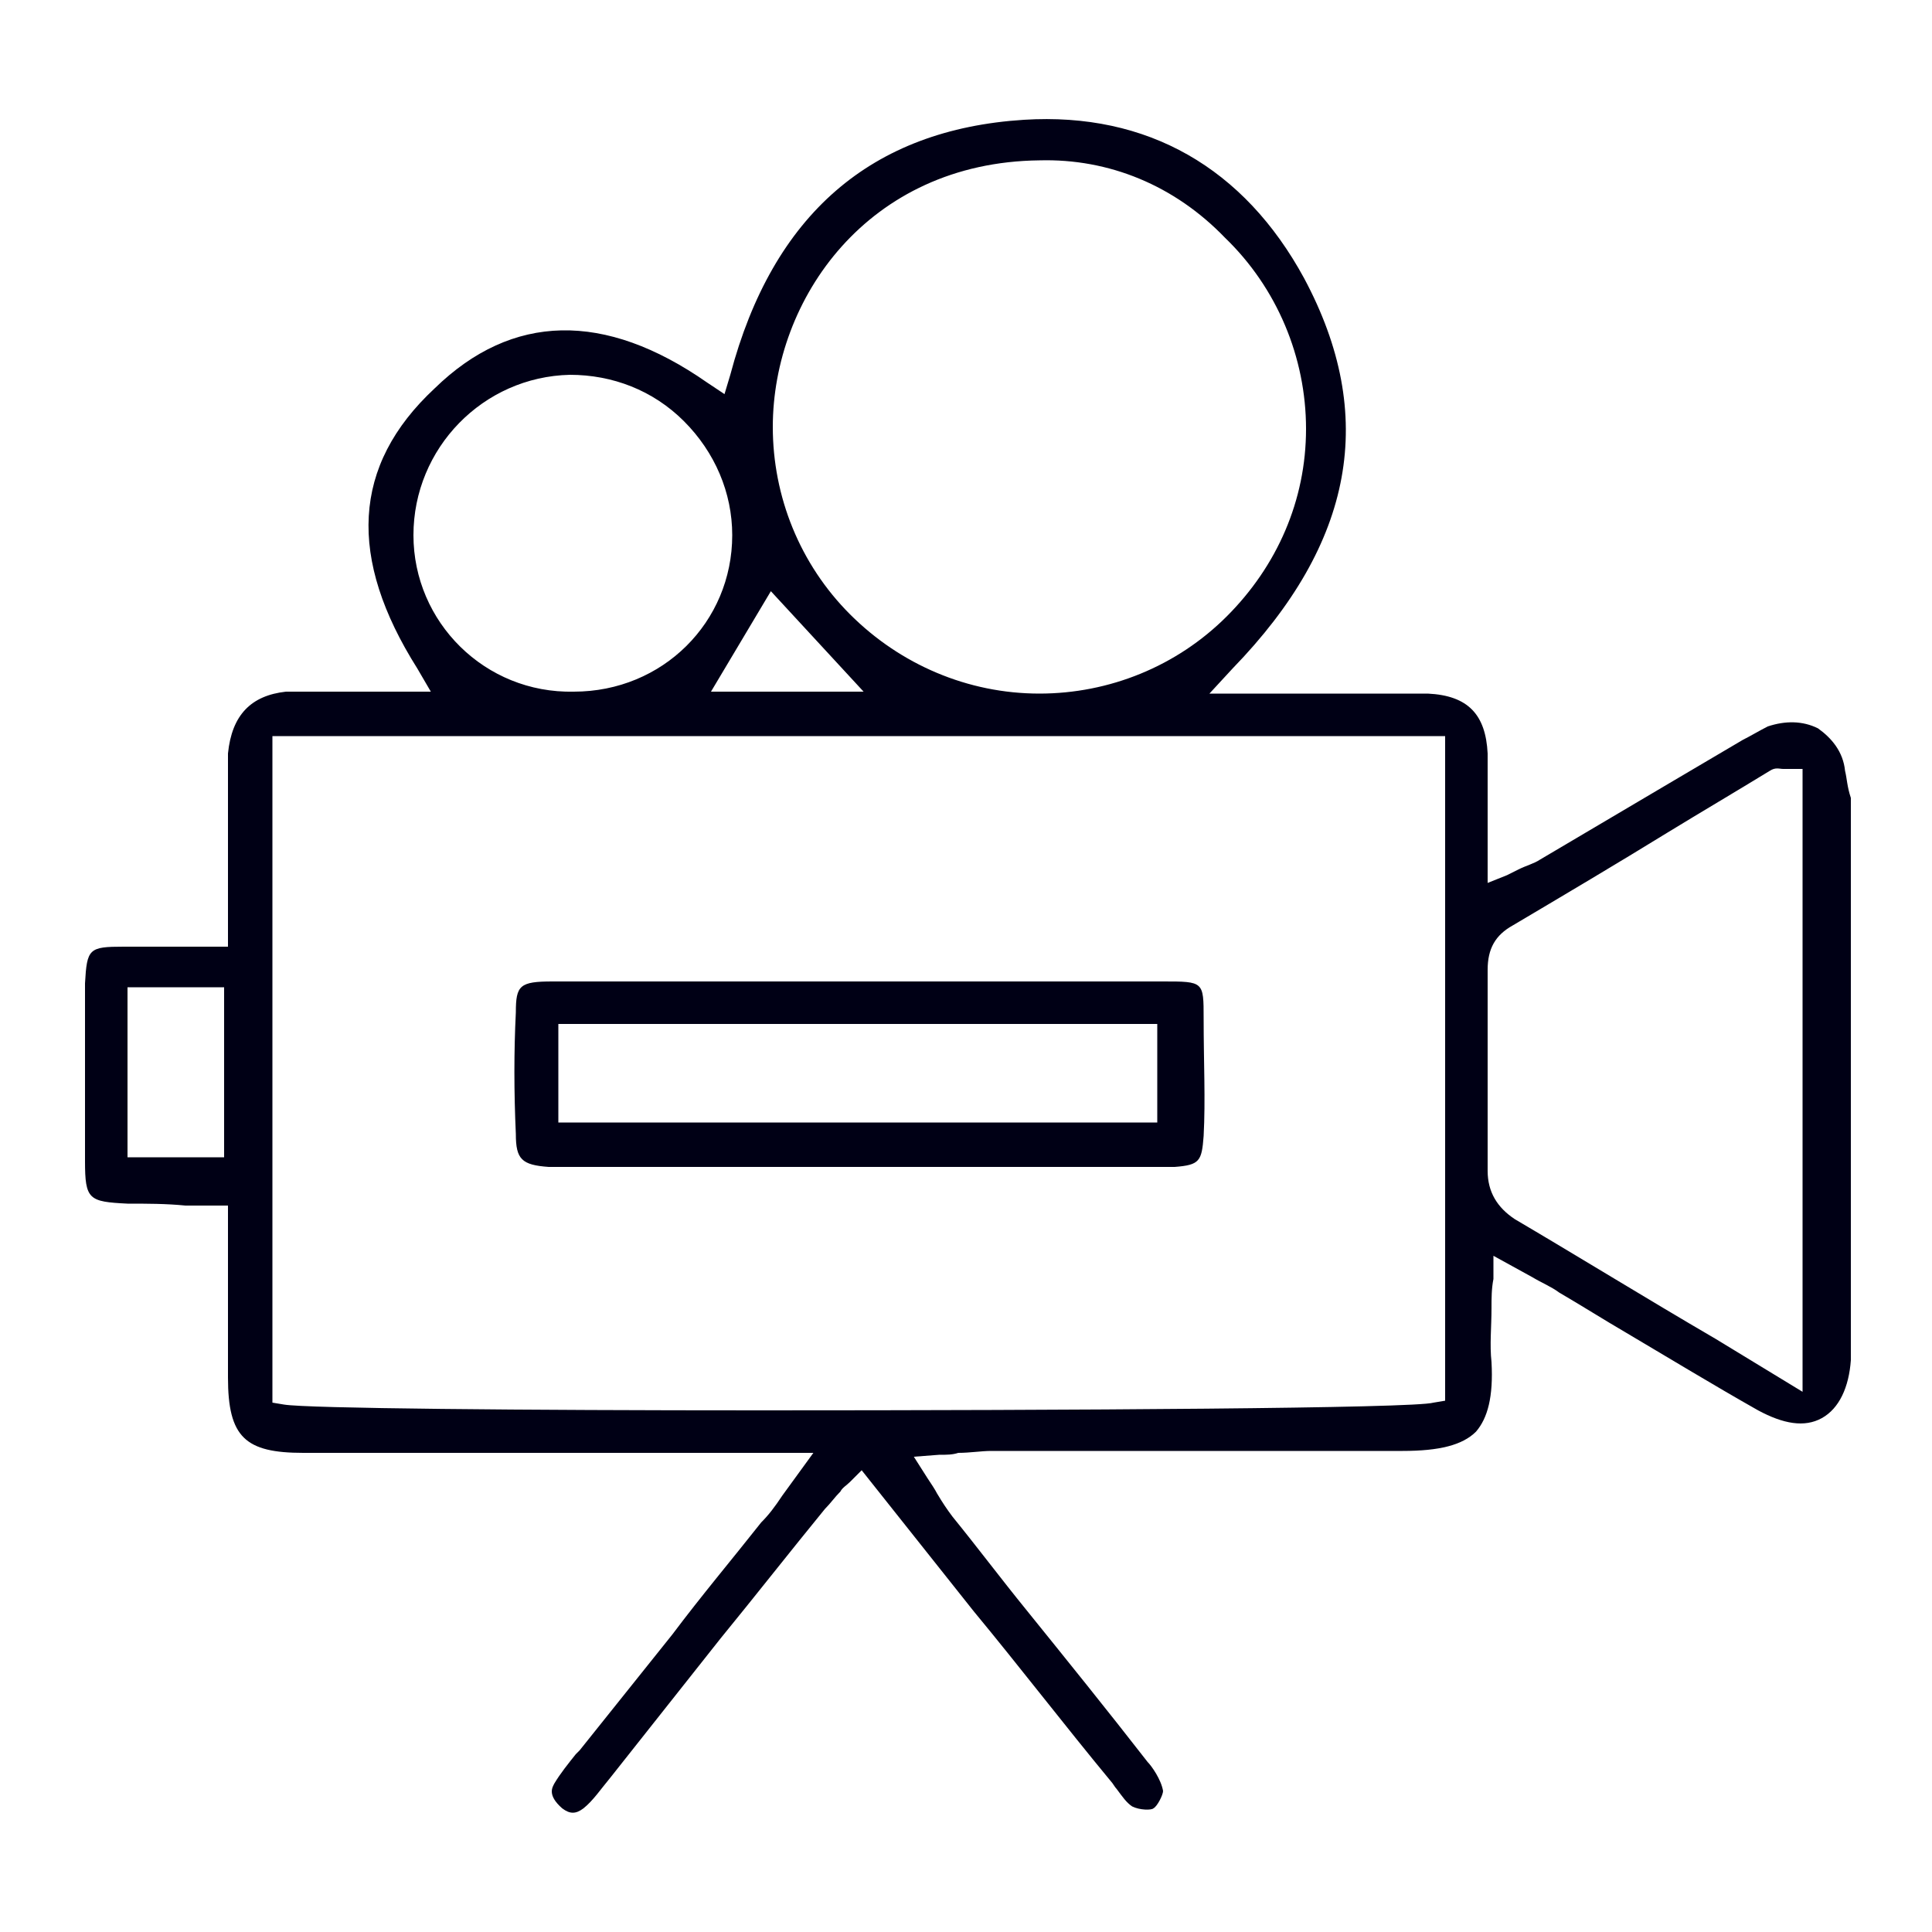
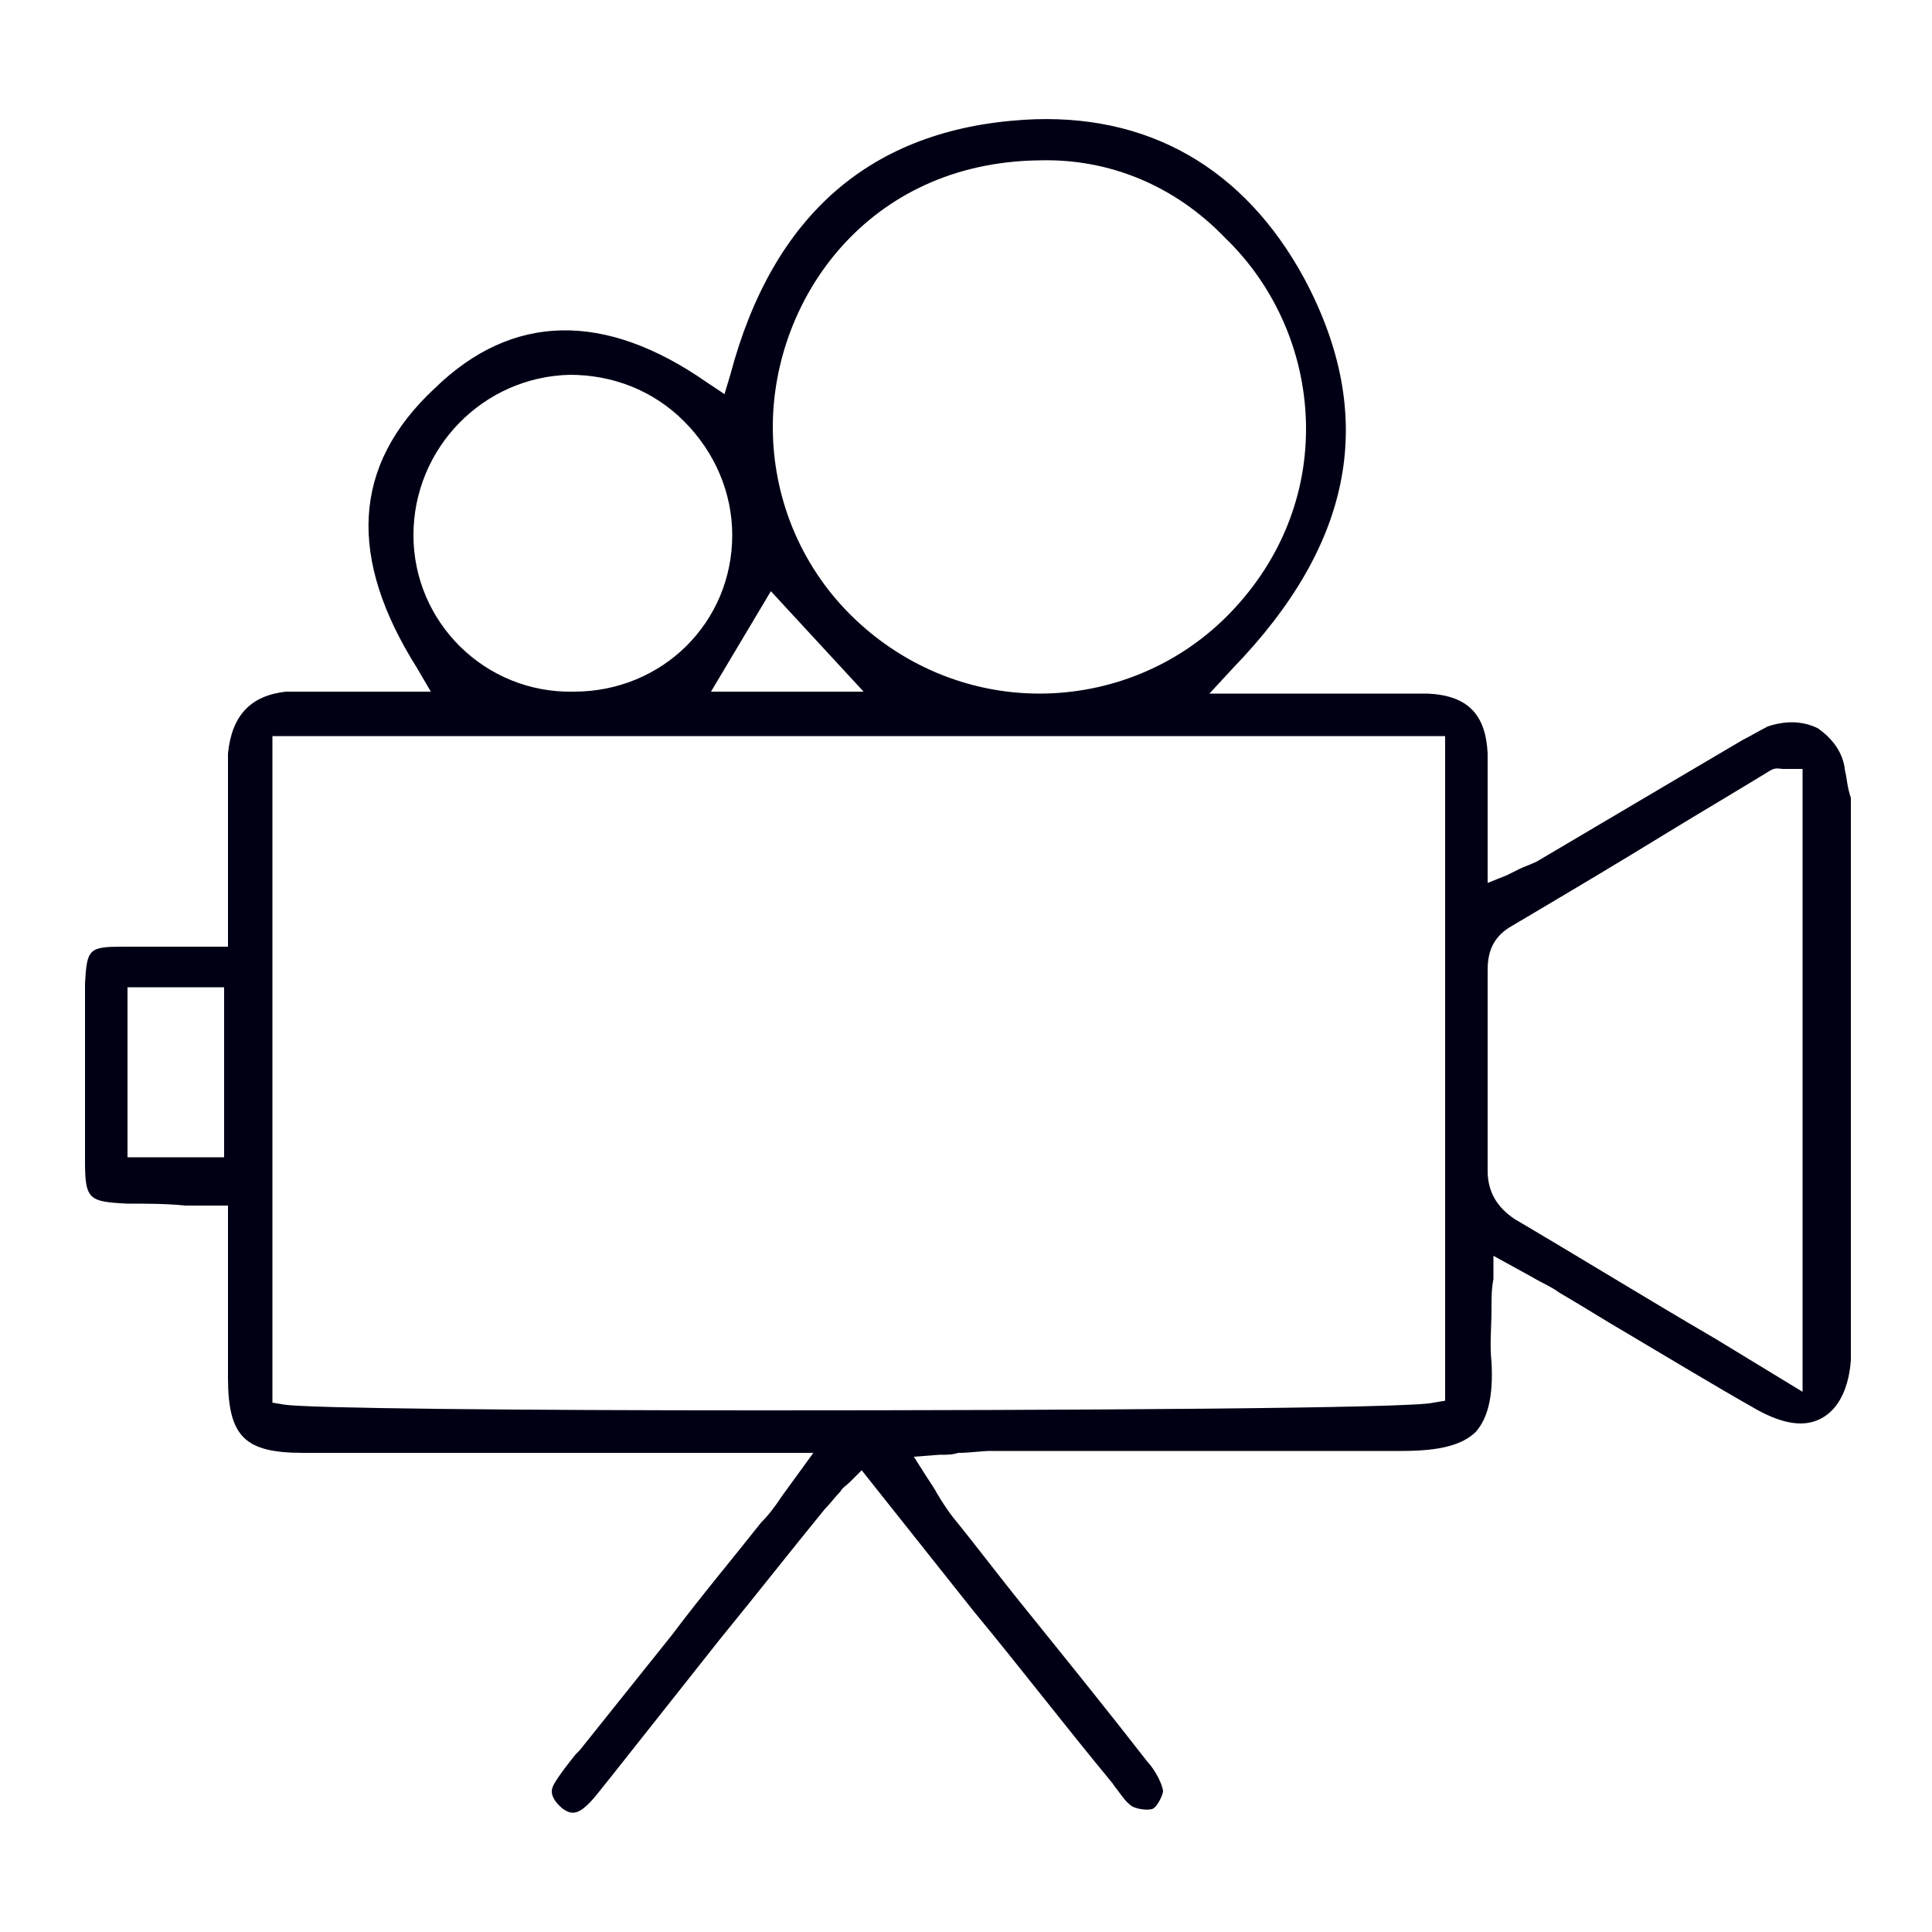
<svg xmlns="http://www.w3.org/2000/svg" id="圖層_1" x="0px" y="0px" viewBox="0 0 100 100" style="enable-background:new 0 0 100 100;" xml:space="preserve">
  <style type="text/css">	.st0{fill:#000015;}</style>
-   <path class="st0" d="M26.7,52.4c-0.1,2-0.1,4.1,0,6.3c0,1.3,0.3,1.6,1.7,1.7c0.3,0,0.6,0,0.9,0l0.4,0l30.1,0c0.3,0,0.7,0,1,0 c1.3-0.1,1.4-0.3,1.5-1.6c0.1-1.9,0-3.8,0-6.1c0-1.9,0-1.9-2.1-1.9c-3.5,0-6.9,0-10.4,0l-5.2,0l-4.4,0c-1.6,0-3.3,0-4.9,0 c-2.2,0-4.5,0-6.7,0C26.9,50.8,26.7,51,26.7,52.4z M28.9,53h31v5.1h-31V53z" />
  <path class="st0" d="M95.5,39.9c-0.1-1-0.7-1.7-1.4-2.2c-0.8-0.4-1.7-0.4-2.6-0.1c-0.4,0.2-0.9,0.5-1.3,0.7l-3.9,2.3 c-2.2,1.3-4.4,2.6-6.6,3.9c-0.3,0.2-0.7,0.3-1.1,0.5c-0.2,0.1-0.4,0.2-0.6,0.3l-1,0.4v-1.1c0-0.7,0-1.3,0-1.9c0-1.3,0-2.5,0-3.7 c-0.1-2-1-3-3.1-3.1c-1,0-2,0-3,0c-0.4,0-0.8,0-1.3,0l-3.5,0l-3.5,0l1.2-1.3c6.3-6.5,7.5-13.1,3.7-20.2c-3.1-5.7-8.1-8.6-14.5-8.2 c-7.9,0.5-13,4.9-15.2,13.2l-0.3,1l-0.9-0.6c-5.3-3.7-10.1-3.6-14.1,0.3c-4.3,4-4.5,8.8-0.9,14.5l0.7,1.2h-1.4c-0.7,0-1.4,0-2,0 c-1.4,0-2.7,0-4.1,0C13,36,12,37,11.8,39c0,0.5,0,1.1,0,1.7c0,0.3,0,0.5,0,0.8l0,7.5l-2.3,0c-1.1,0-2.1,0-3.1,0 c-1.8,0-1.9,0.1-2,1.9c0,3.1,0,6.2,0,9.2c0,2,0.2,2.1,2.2,2.2c1,0,2,0,3,0.1l2.2,0l0,4.5c0,1.5,0,2.9,0,4.4c0,3.1,0.9,3.9,3.9,3.9 c0.2,0,0.5,0,0.7,0l0.4,0h25.3l-1.6,2.2c-0.4,0.6-0.7,1-1.1,1.4c-1.5,1.9-3.1,3.8-4.6,5.8c-1.6,2-3.2,4-4.8,6l-0.2,0.2 c-0.4,0.5-0.8,1-1.1,1.5c-0.1,0.2-0.4,0.6,0.4,1.3c0.4,0.3,0.7,0.3,1.1,0c0.5-0.4,0.9-1,1.4-1.6c1.9-2.4,3.8-4.8,5.7-7.2 c1.8-2.2,3.6-4.5,5.4-6.7c0.3-0.3,0.5-0.6,0.8-0.9c0.1-0.2,0.3-0.3,0.5-0.5l0.6-0.6l5.8,7.3c2.4,2.9,4.7,5.9,7.1,8.8 c0.1,0.1,0.2,0.3,0.3,0.4c0.3,0.4,0.5,0.7,0.8,0.9c0.4,0.2,1,0.2,1.1,0.1c0.2-0.1,0.5-0.7,0.5-0.9c-0.1-0.6-0.6-1.3-0.8-1.5 c-2.1-2.7-4.2-5.3-6.3-7.9c-1.3-1.6-2.5-3.2-3.8-4.8c-0.3-0.4-0.5-0.7-0.8-1.2c-0.1-0.2-0.3-0.5-0.5-0.8l-0.7-1.1l1.3-0.1 c0.4,0,0.7,0,1-0.1c0.6,0,1.2-0.1,1.7-0.1c1.9,0,3.8,0,5.7,0c5.1,0,10.4,0,15.6,0c1.9,0,3.1-0.3,3.8-1c0.6-0.7,0.9-1.8,0.8-3.6 c-0.1-0.9,0-1.8,0-2.8c0-0.5,0-1,0.1-1.5l0-1.2l2,1.1c0.5,0.3,1,0.5,1.4,0.8c1.2,0.7,2.3,1.4,3.5,2.1c2.2,1.3,4.5,2.7,6.8,4 c1.3,0.7,2.4,0.9,3.3,0.4c0.9-0.5,1.4-1.6,1.5-3c0-0.2,0-0.4,0-0.5l0-0.3l0-28.3C95.6,40.7,95.6,40.3,95.5,39.9z M11.6,59.9h-5v-8.8 h5V59.9z M53.8,8.3c3.6-0.1,7,1.3,9.6,4c2.7,2.6,4.2,6.2,4.2,9.9c0,3.7-1.5,7.1-4.1,9.7c-2.6,2.6-6.1,4-9.7,4c0,0,0,0,0,0 c-3.7,0-7.2-1.5-9.8-4.1c-2.6-2.6-4-6.1-4-9.7C40,15.5,44.9,8.4,53.8,8.3z M39.9,30.6l4.8,5.2h-7.9L39.9,30.6z M21.4,27.7 c0-4.5,3.6-8.2,8.1-8.3c2.2,0,4.3,0.8,5.9,2.4c1.6,1.6,2.5,3.7,2.5,5.9c0,4.5-3.6,8.1-8.2,8.1c0,0,0,0,0,0 C25.1,35.9,21.4,32.2,21.4,27.7z M74.8,72.5l-0.6,0.1c-1,0.3-18.8,0.4-34.8,0.4c-12.4,0-23.5-0.1-24.7-0.3l-0.6-0.1V38.1h60.7V72.5z  M93.4,72.1l-4.6-2.8c-3.6-2.1-7-4.2-10.4-6.2c-0.9-0.6-1.4-1.4-1.4-2.5c0-3.5,0-6.9,0-10.4c0-1.1,0.4-1.8,1.3-2.3 c2.7-1.6,5.4-3.2,8-4.8c1.8-1.1,3.5-2.1,5.3-3.2c0.3-0.2,0.5-0.1,0.7-0.1c0.1,0,0.1,0,0.2,0h0.8V72.1z" />
</svg>